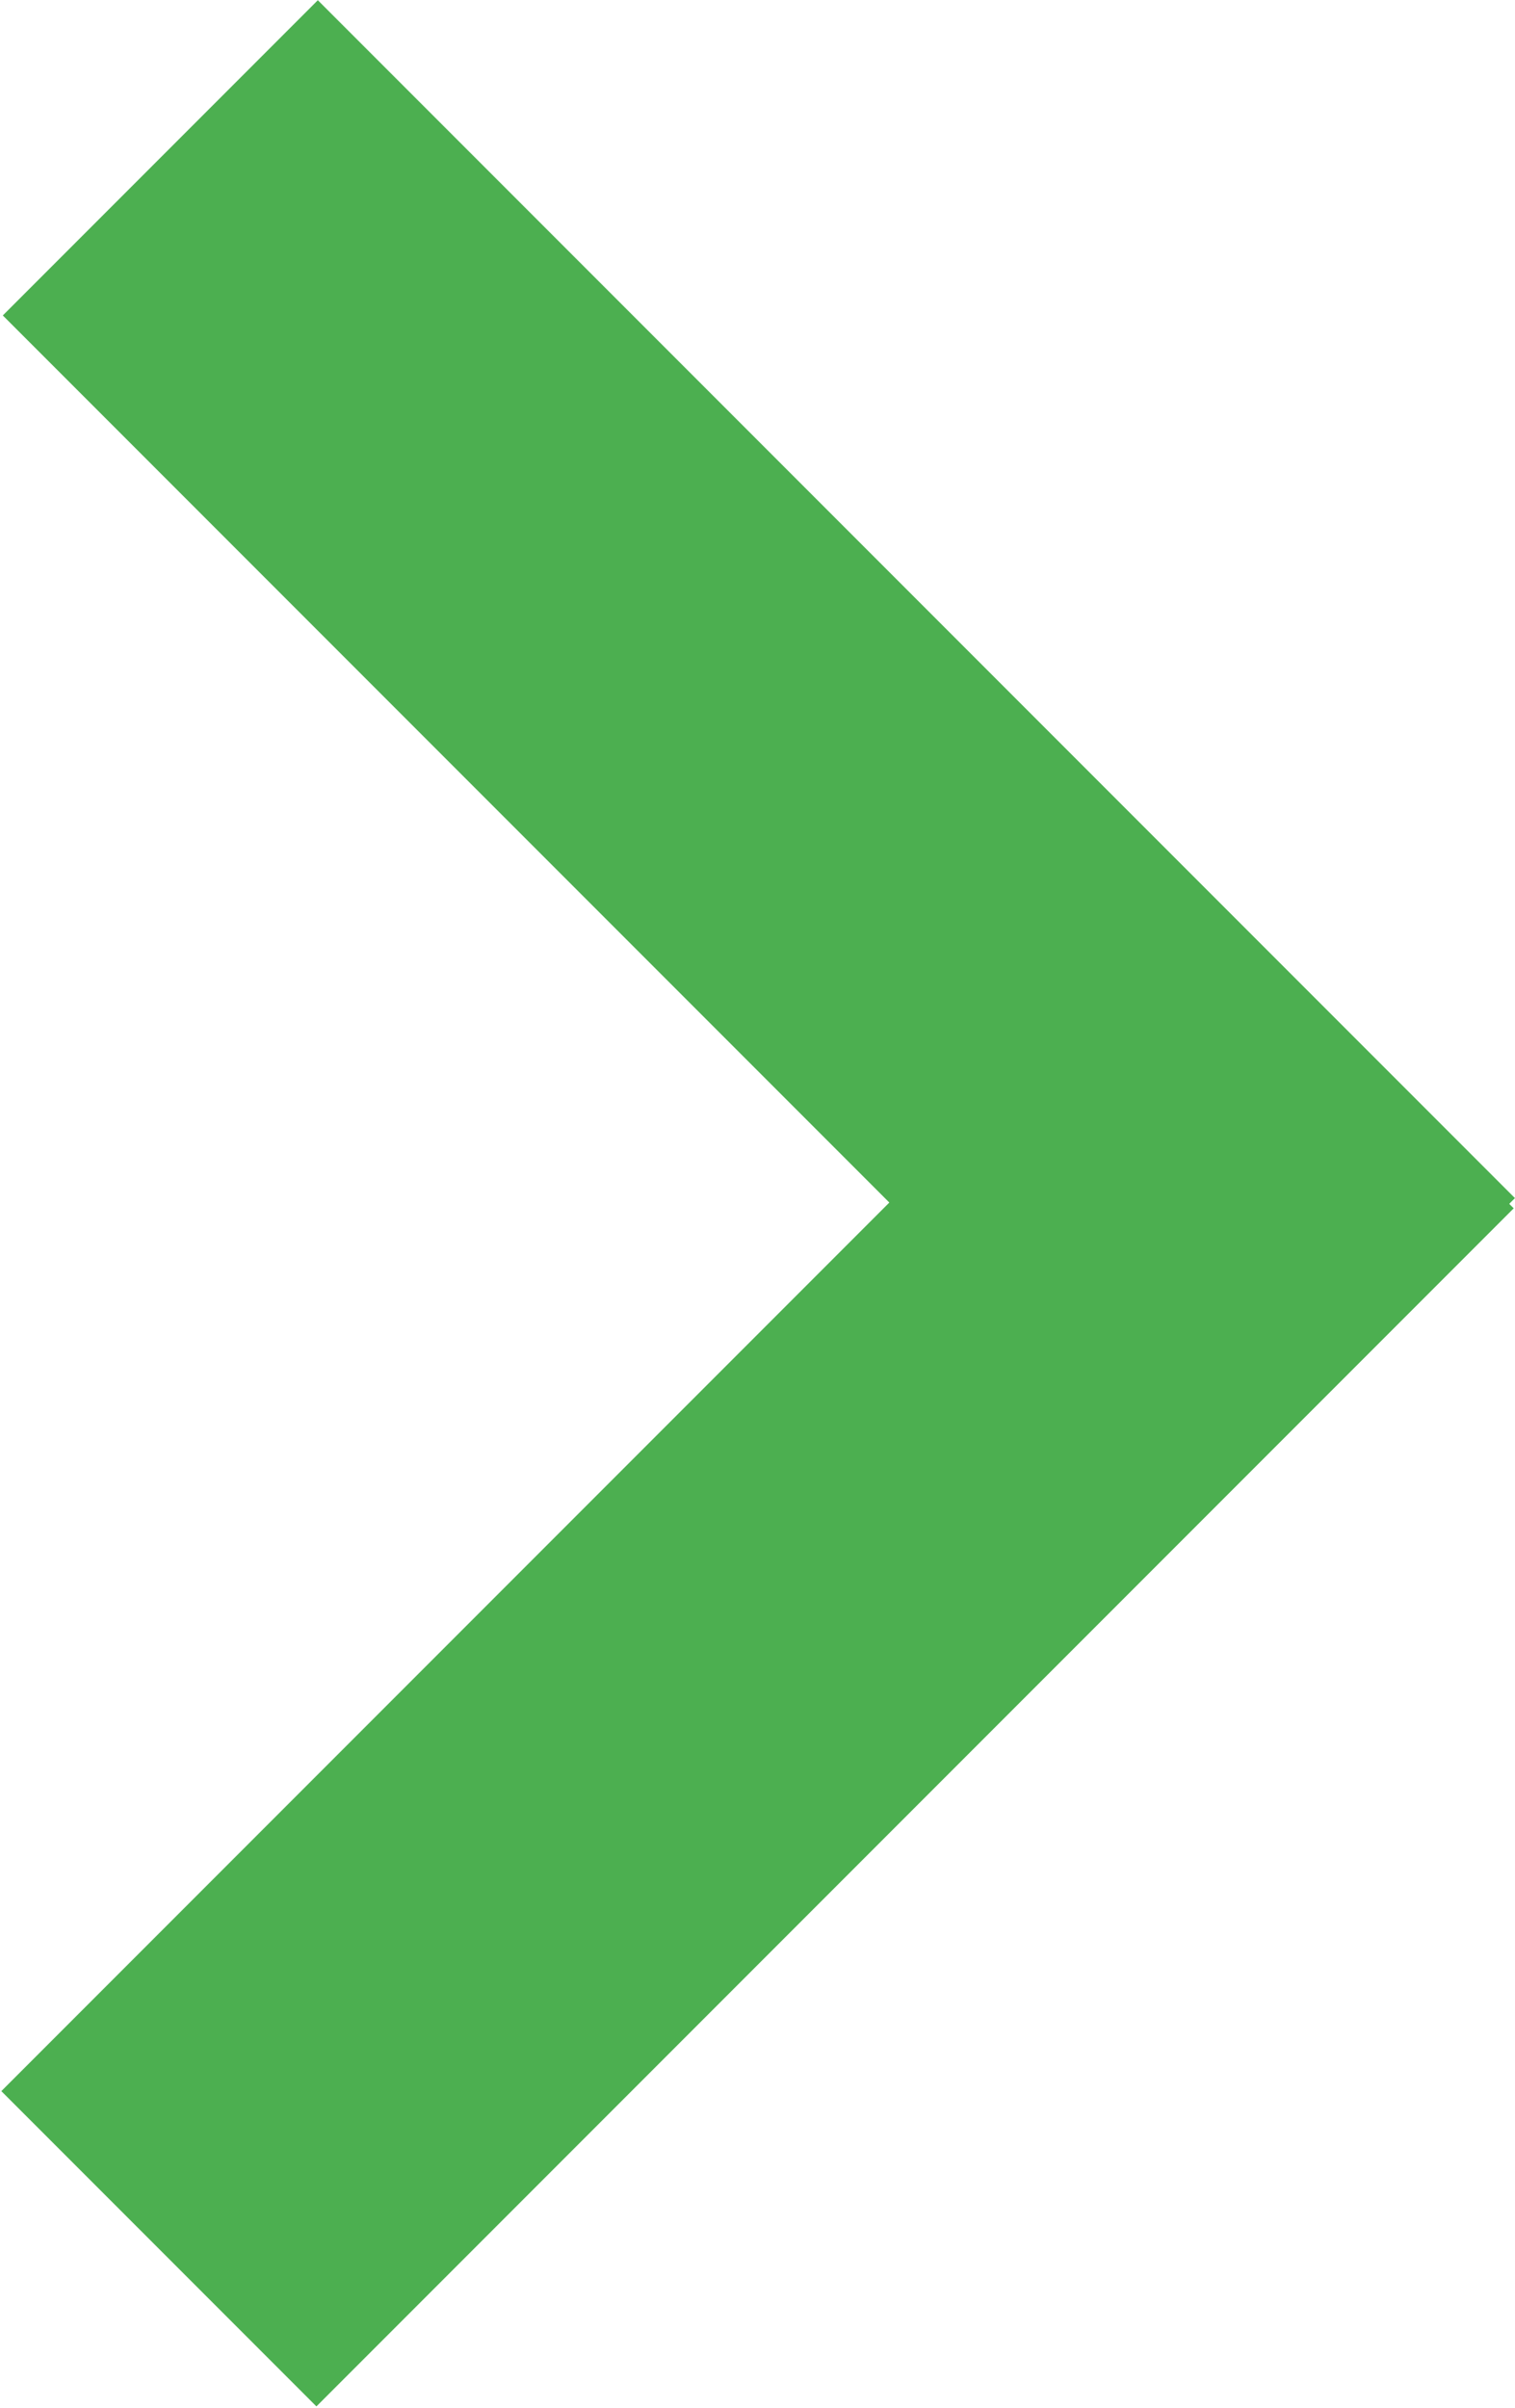
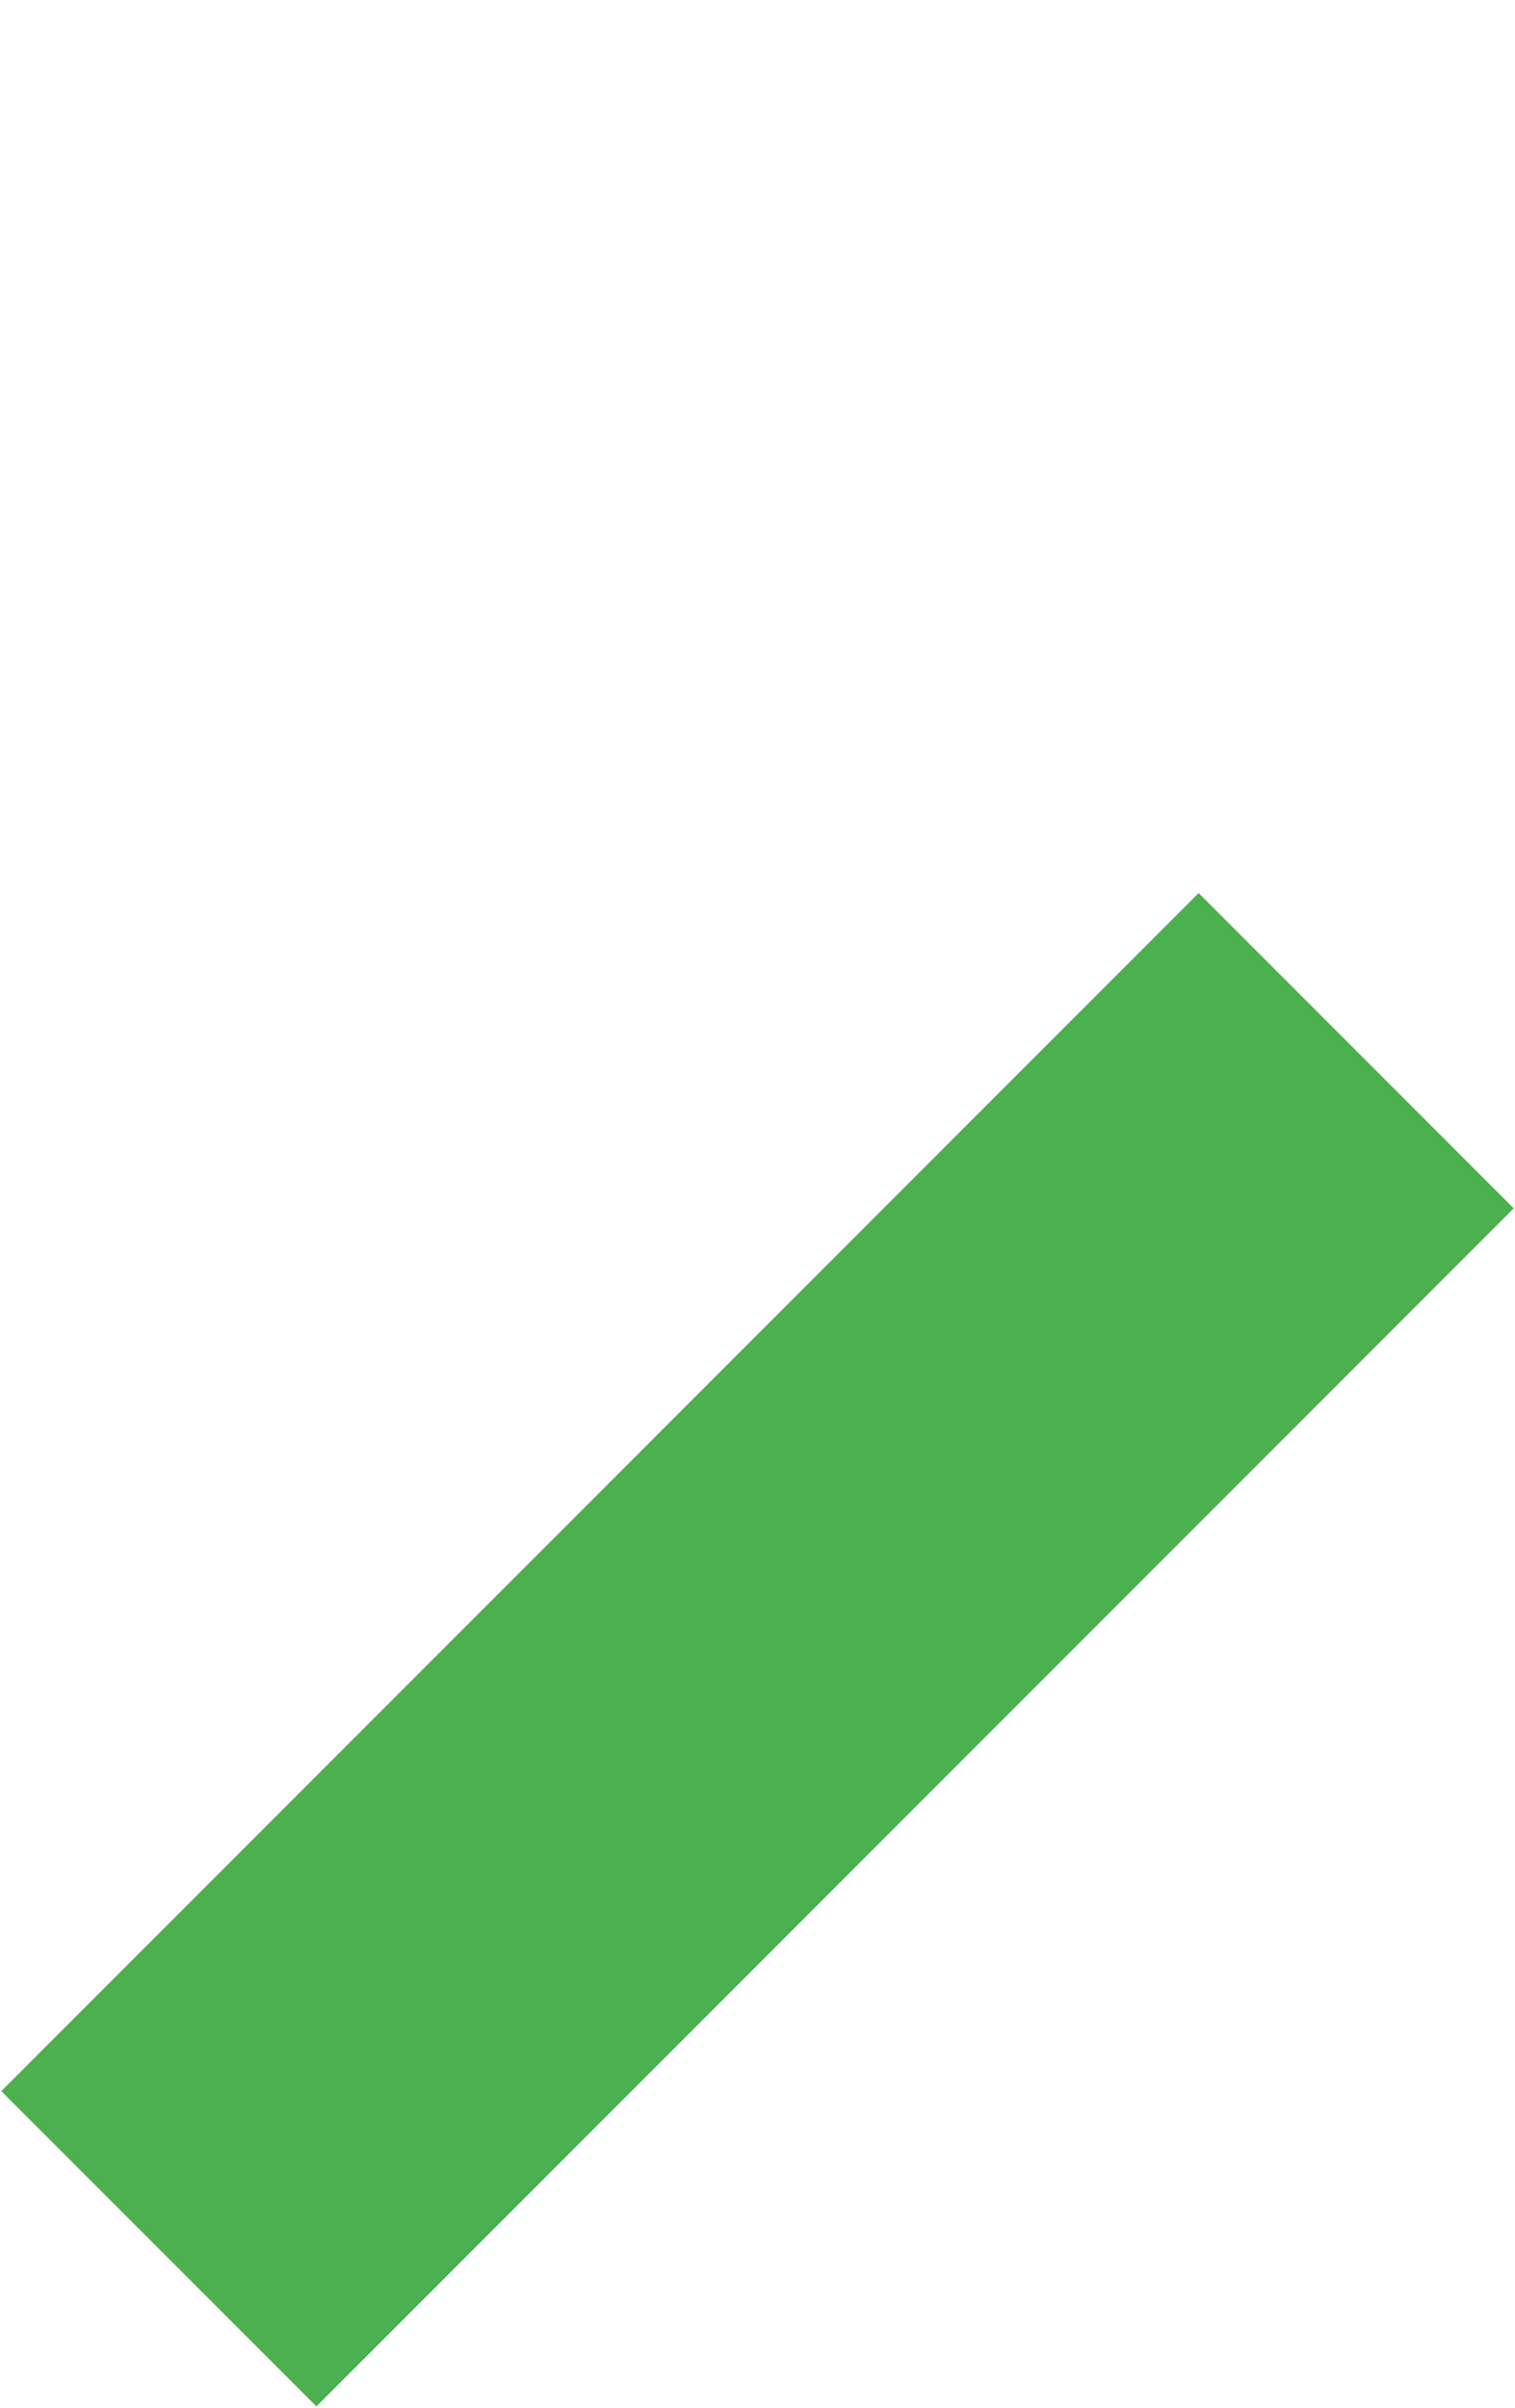
<svg xmlns="http://www.w3.org/2000/svg" width="34" height="54" viewBox="0 0 34 54" fill="none">
-   <rect width="10" height="38" transform="matrix(0.707 -0.707 -0.707 -0.707 26.929 33.941)" fill="#4CAF50" />
  <rect x="26.9" y="20.029" width="10" height="38" transform="rotate(45 26.9 20.029)" fill="#4CAF50" />
</svg>